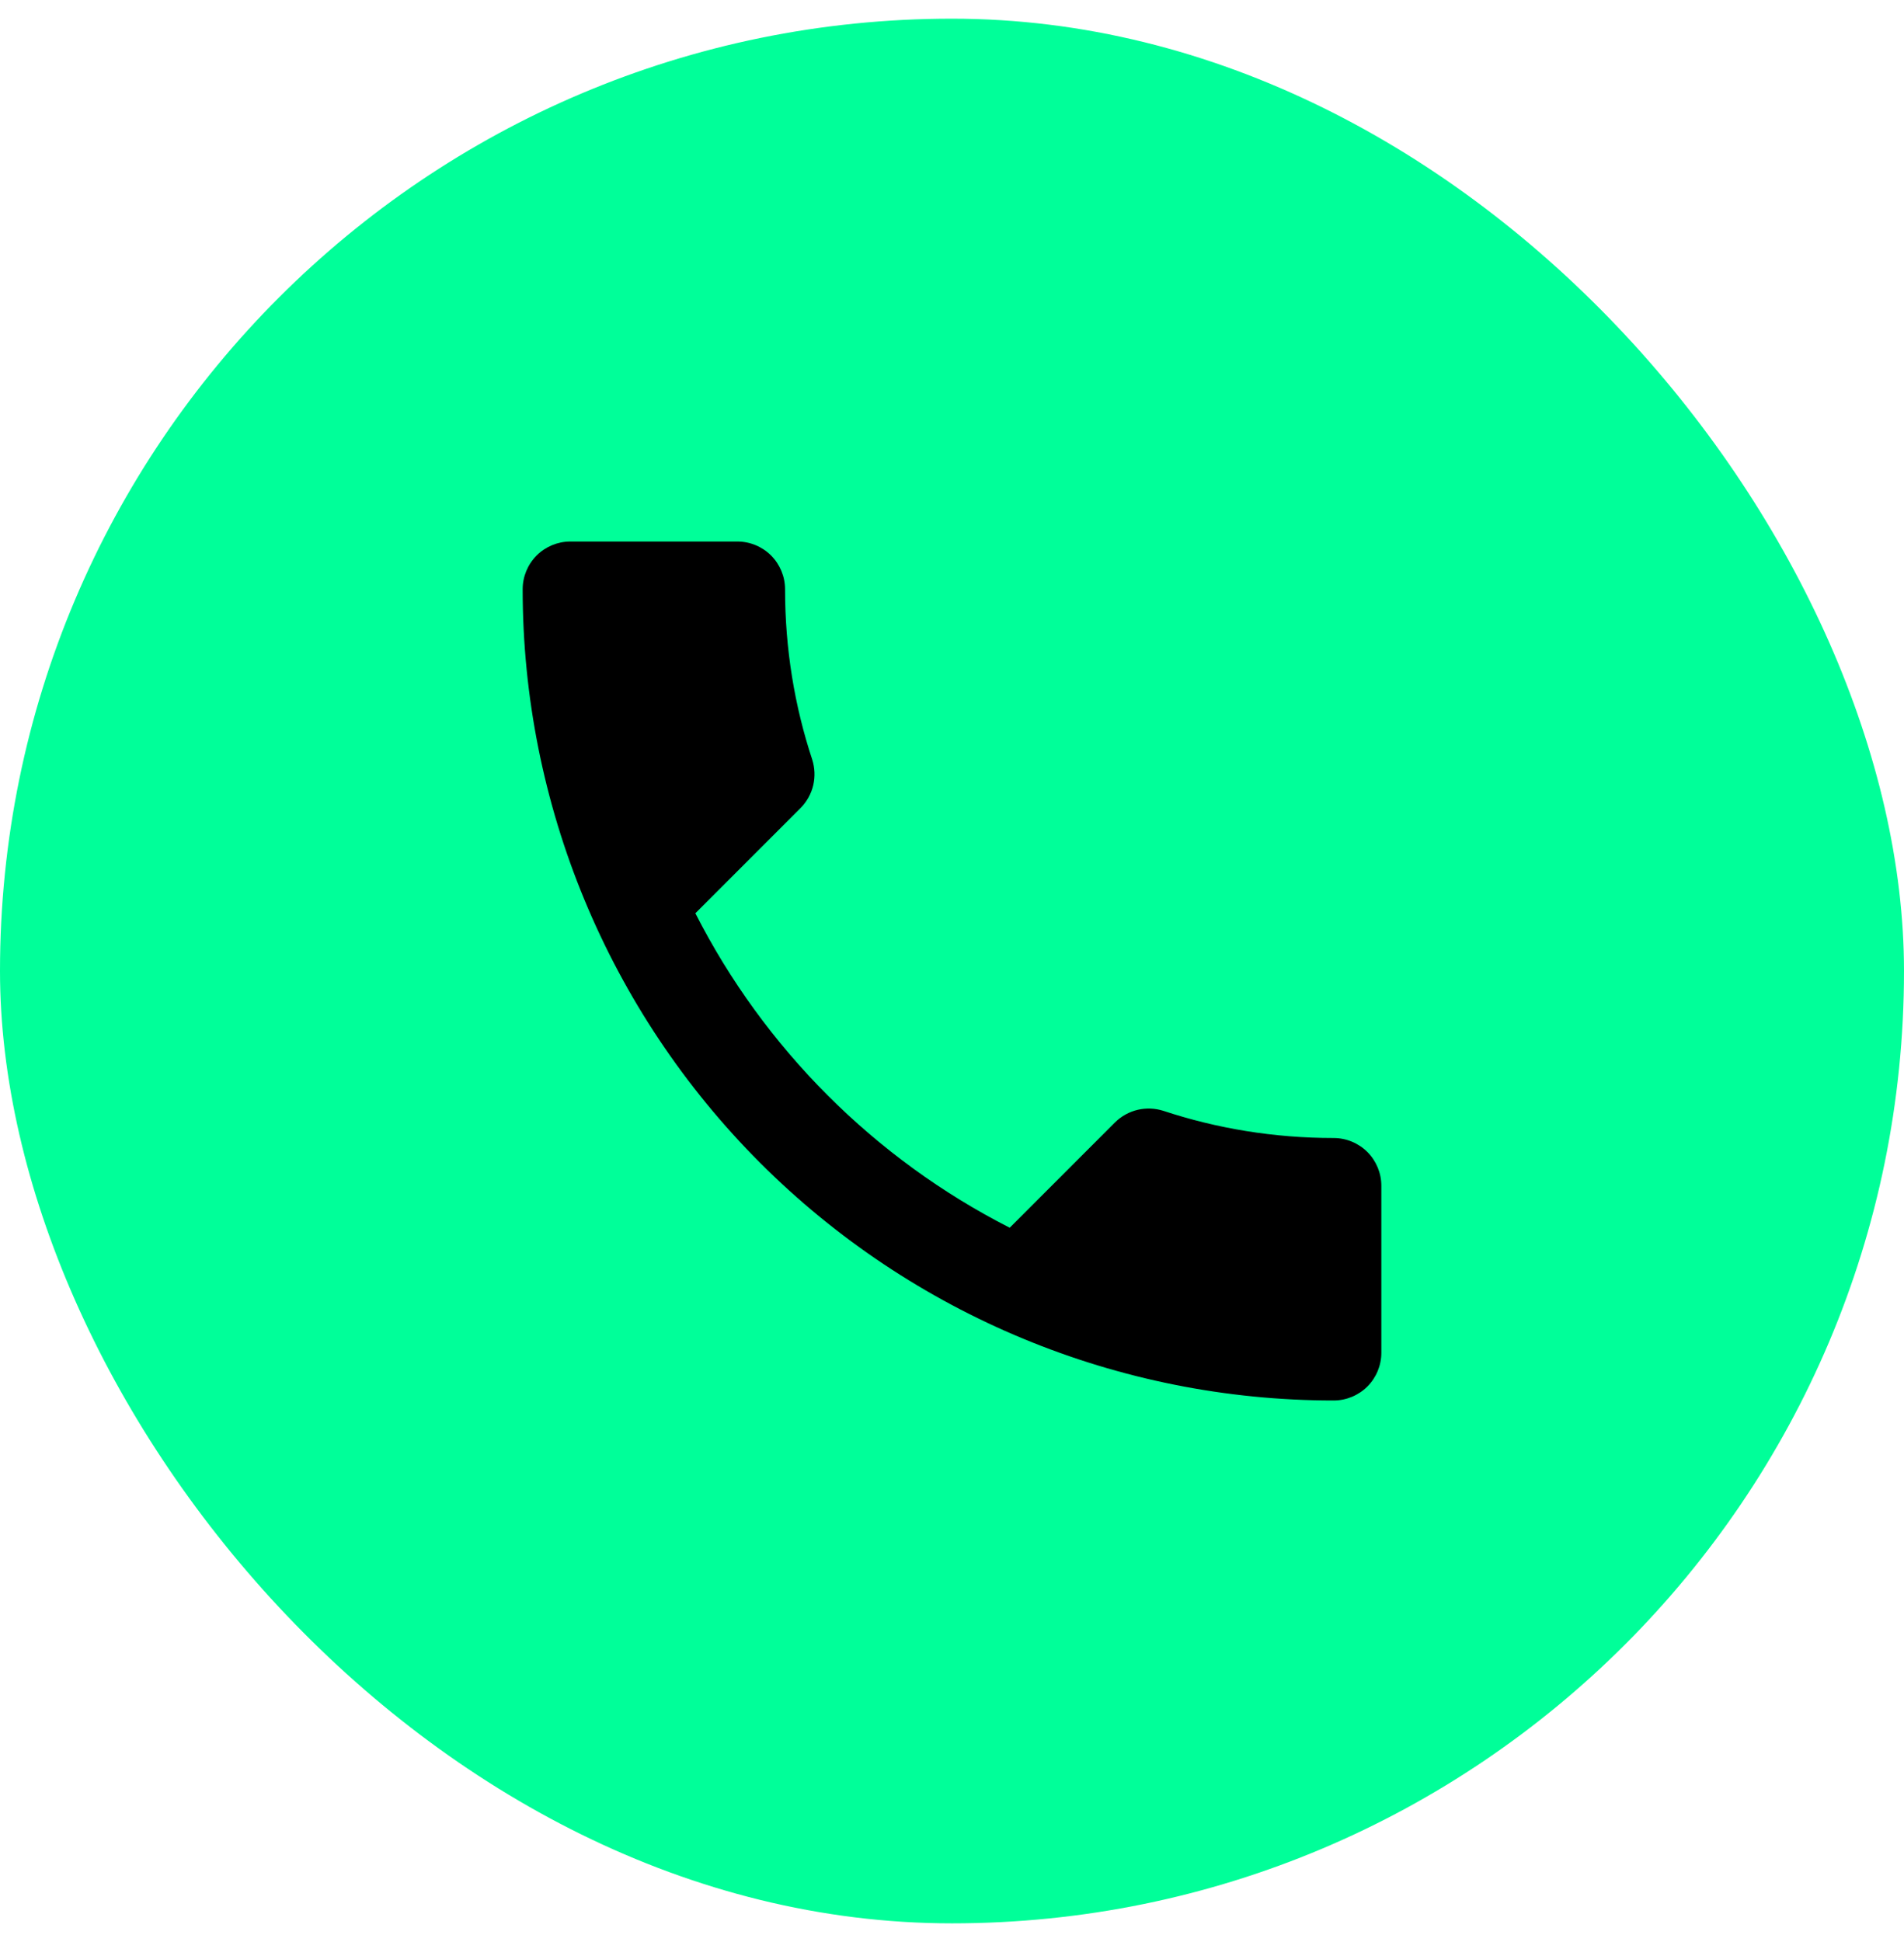
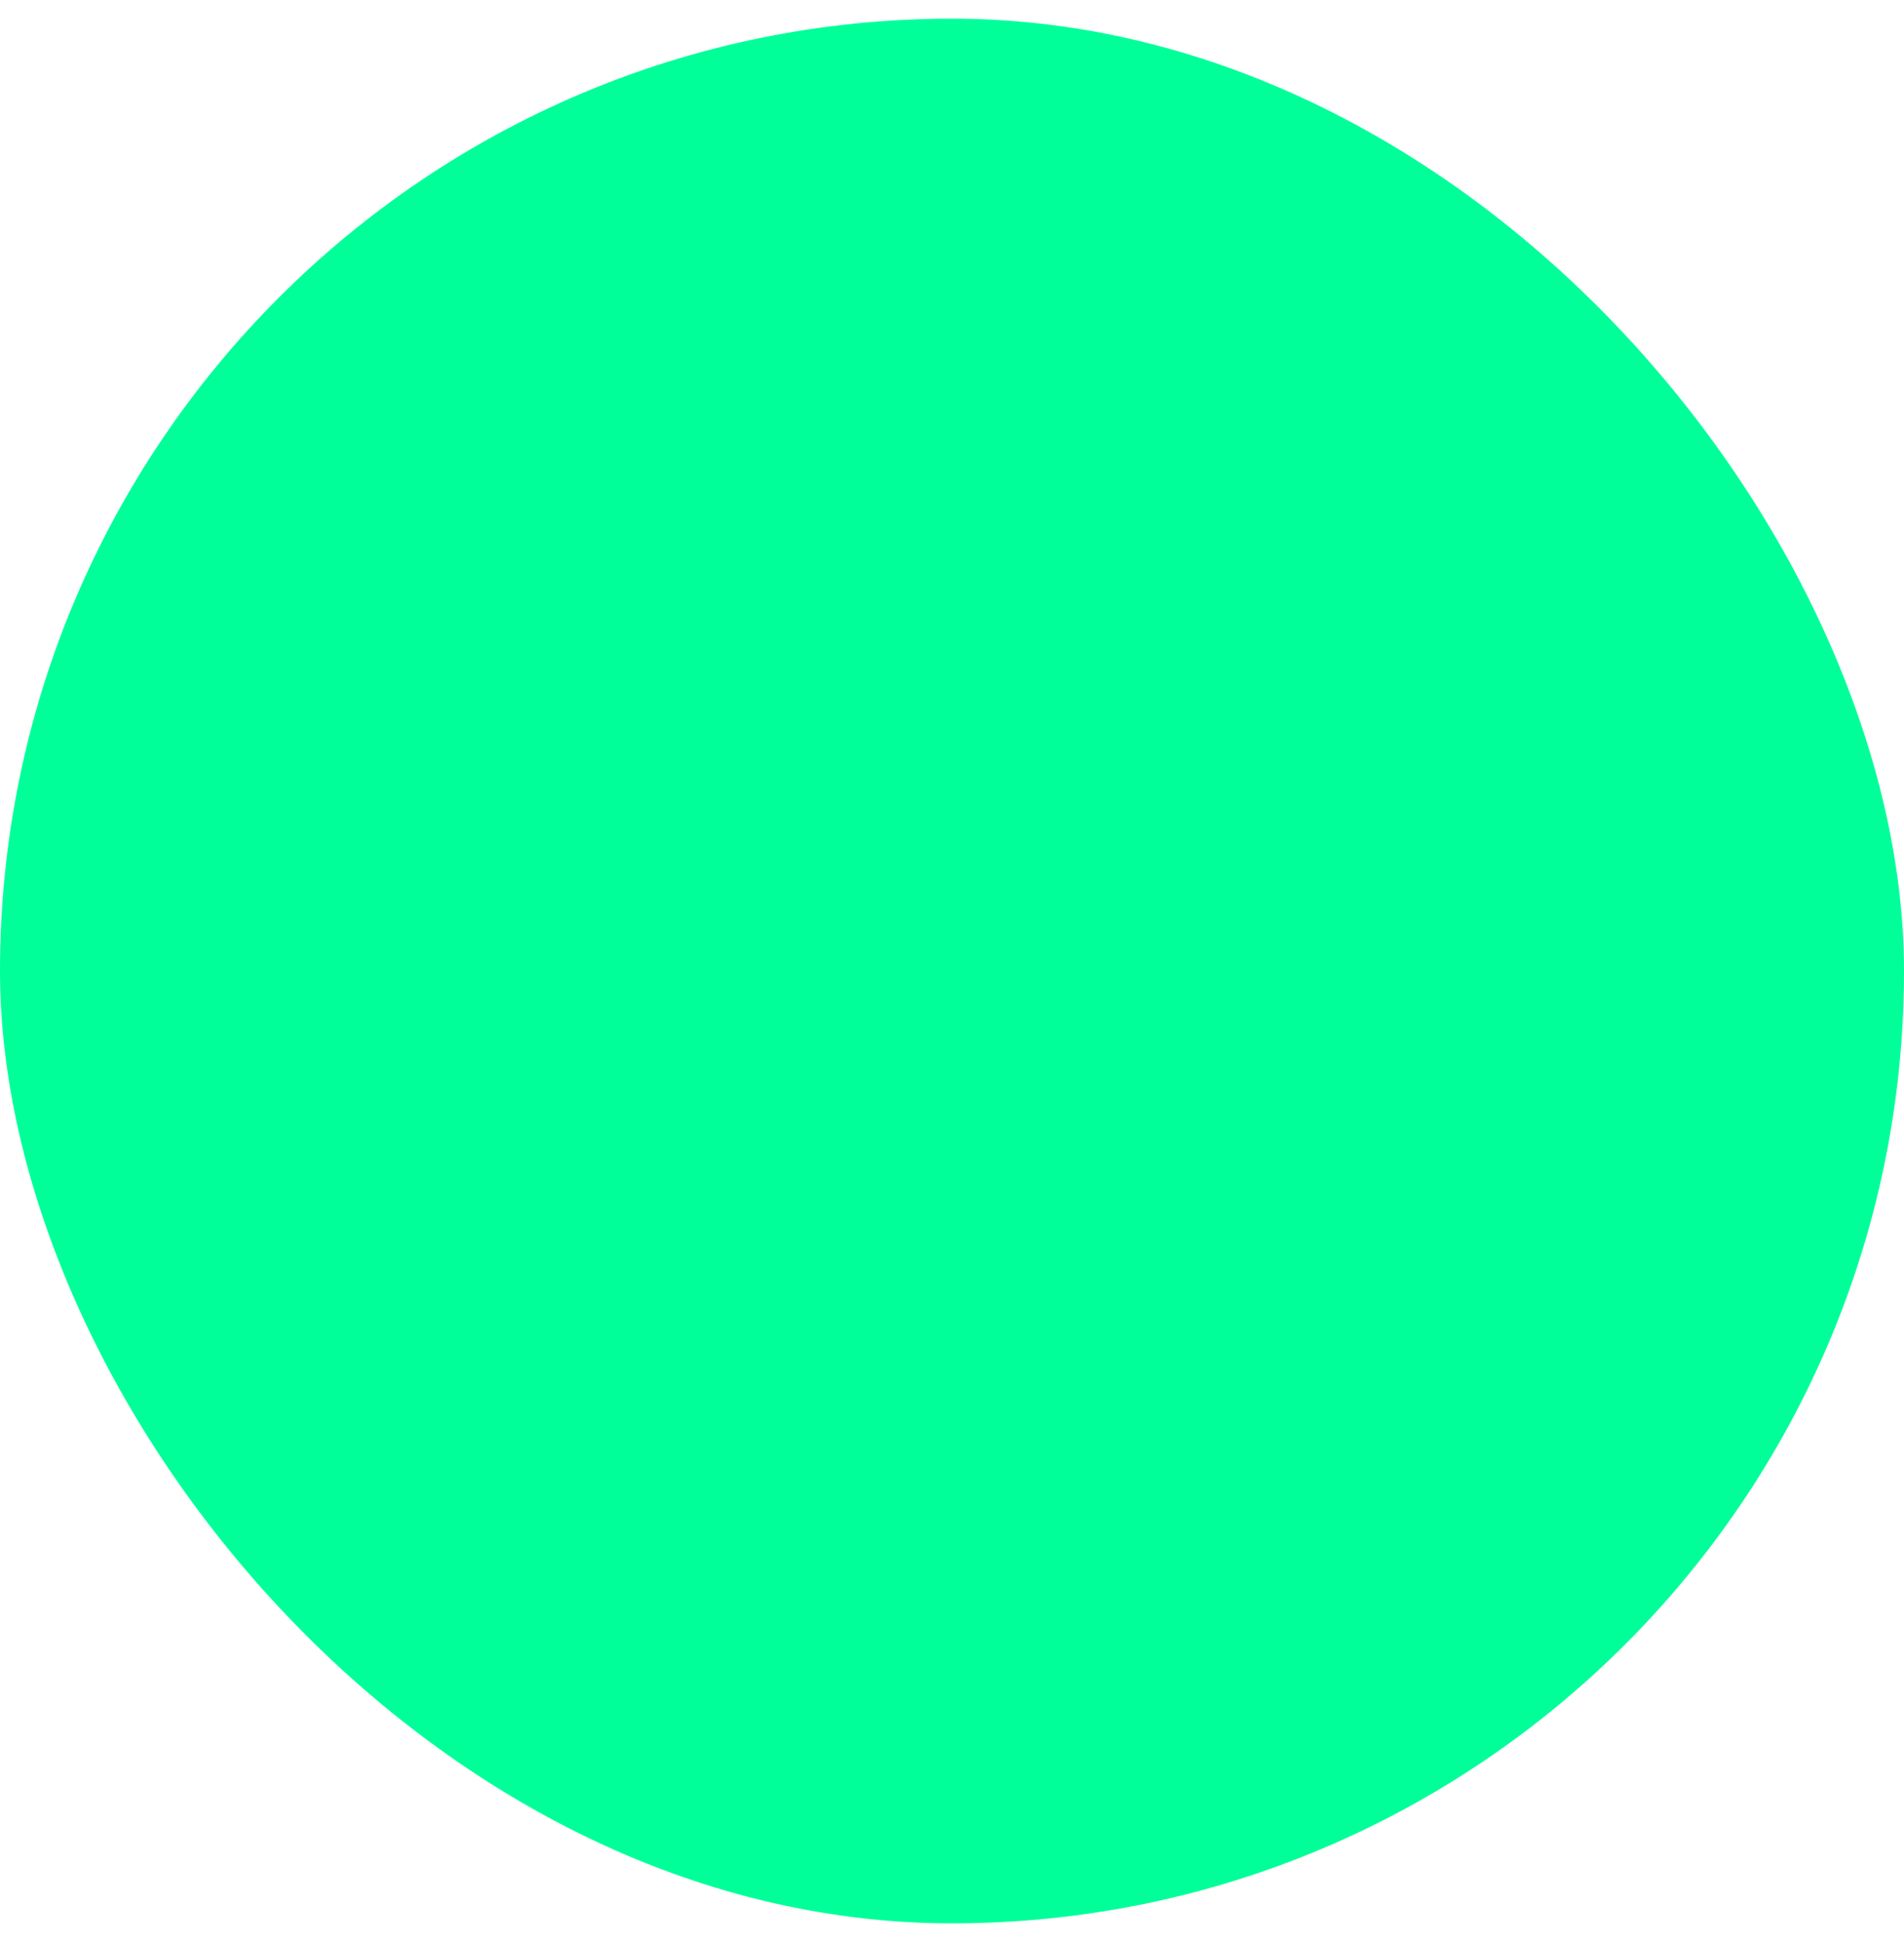
<svg xmlns="http://www.w3.org/2000/svg" width="51" height="52" viewBox="0 0 51 52" fill="none">
  <rect y="0.5" width="51" height="51" rx="25.5" fill="#00FF99" />
-   <path d="M18.626 24.454C20.466 28.07 23.43 31.034 27.046 32.874L29.857 30.063C30.215 29.706 30.713 29.603 31.161 29.744C32.592 30.217 34.125 30.472 35.722 30.472C36.061 30.472 36.386 30.607 36.626 30.846C36.865 31.086 37 31.411 37 31.75V36.222C37 36.561 36.865 36.886 36.626 37.126C36.386 37.365 36.061 37.5 35.722 37.5C29.961 37.5 24.436 35.211 20.362 31.138C16.289 27.064 14 21.539 14 15.778C14 15.439 14.135 15.114 14.374 14.874C14.614 14.635 14.939 14.5 15.278 14.5H19.75C20.089 14.5 20.414 14.635 20.654 14.874C20.893 15.114 21.028 15.439 21.028 15.778C21.028 17.375 21.283 18.908 21.756 20.339C21.897 20.787 21.794 21.285 21.437 21.643L18.626 24.454Z" fill="black" />
</svg>